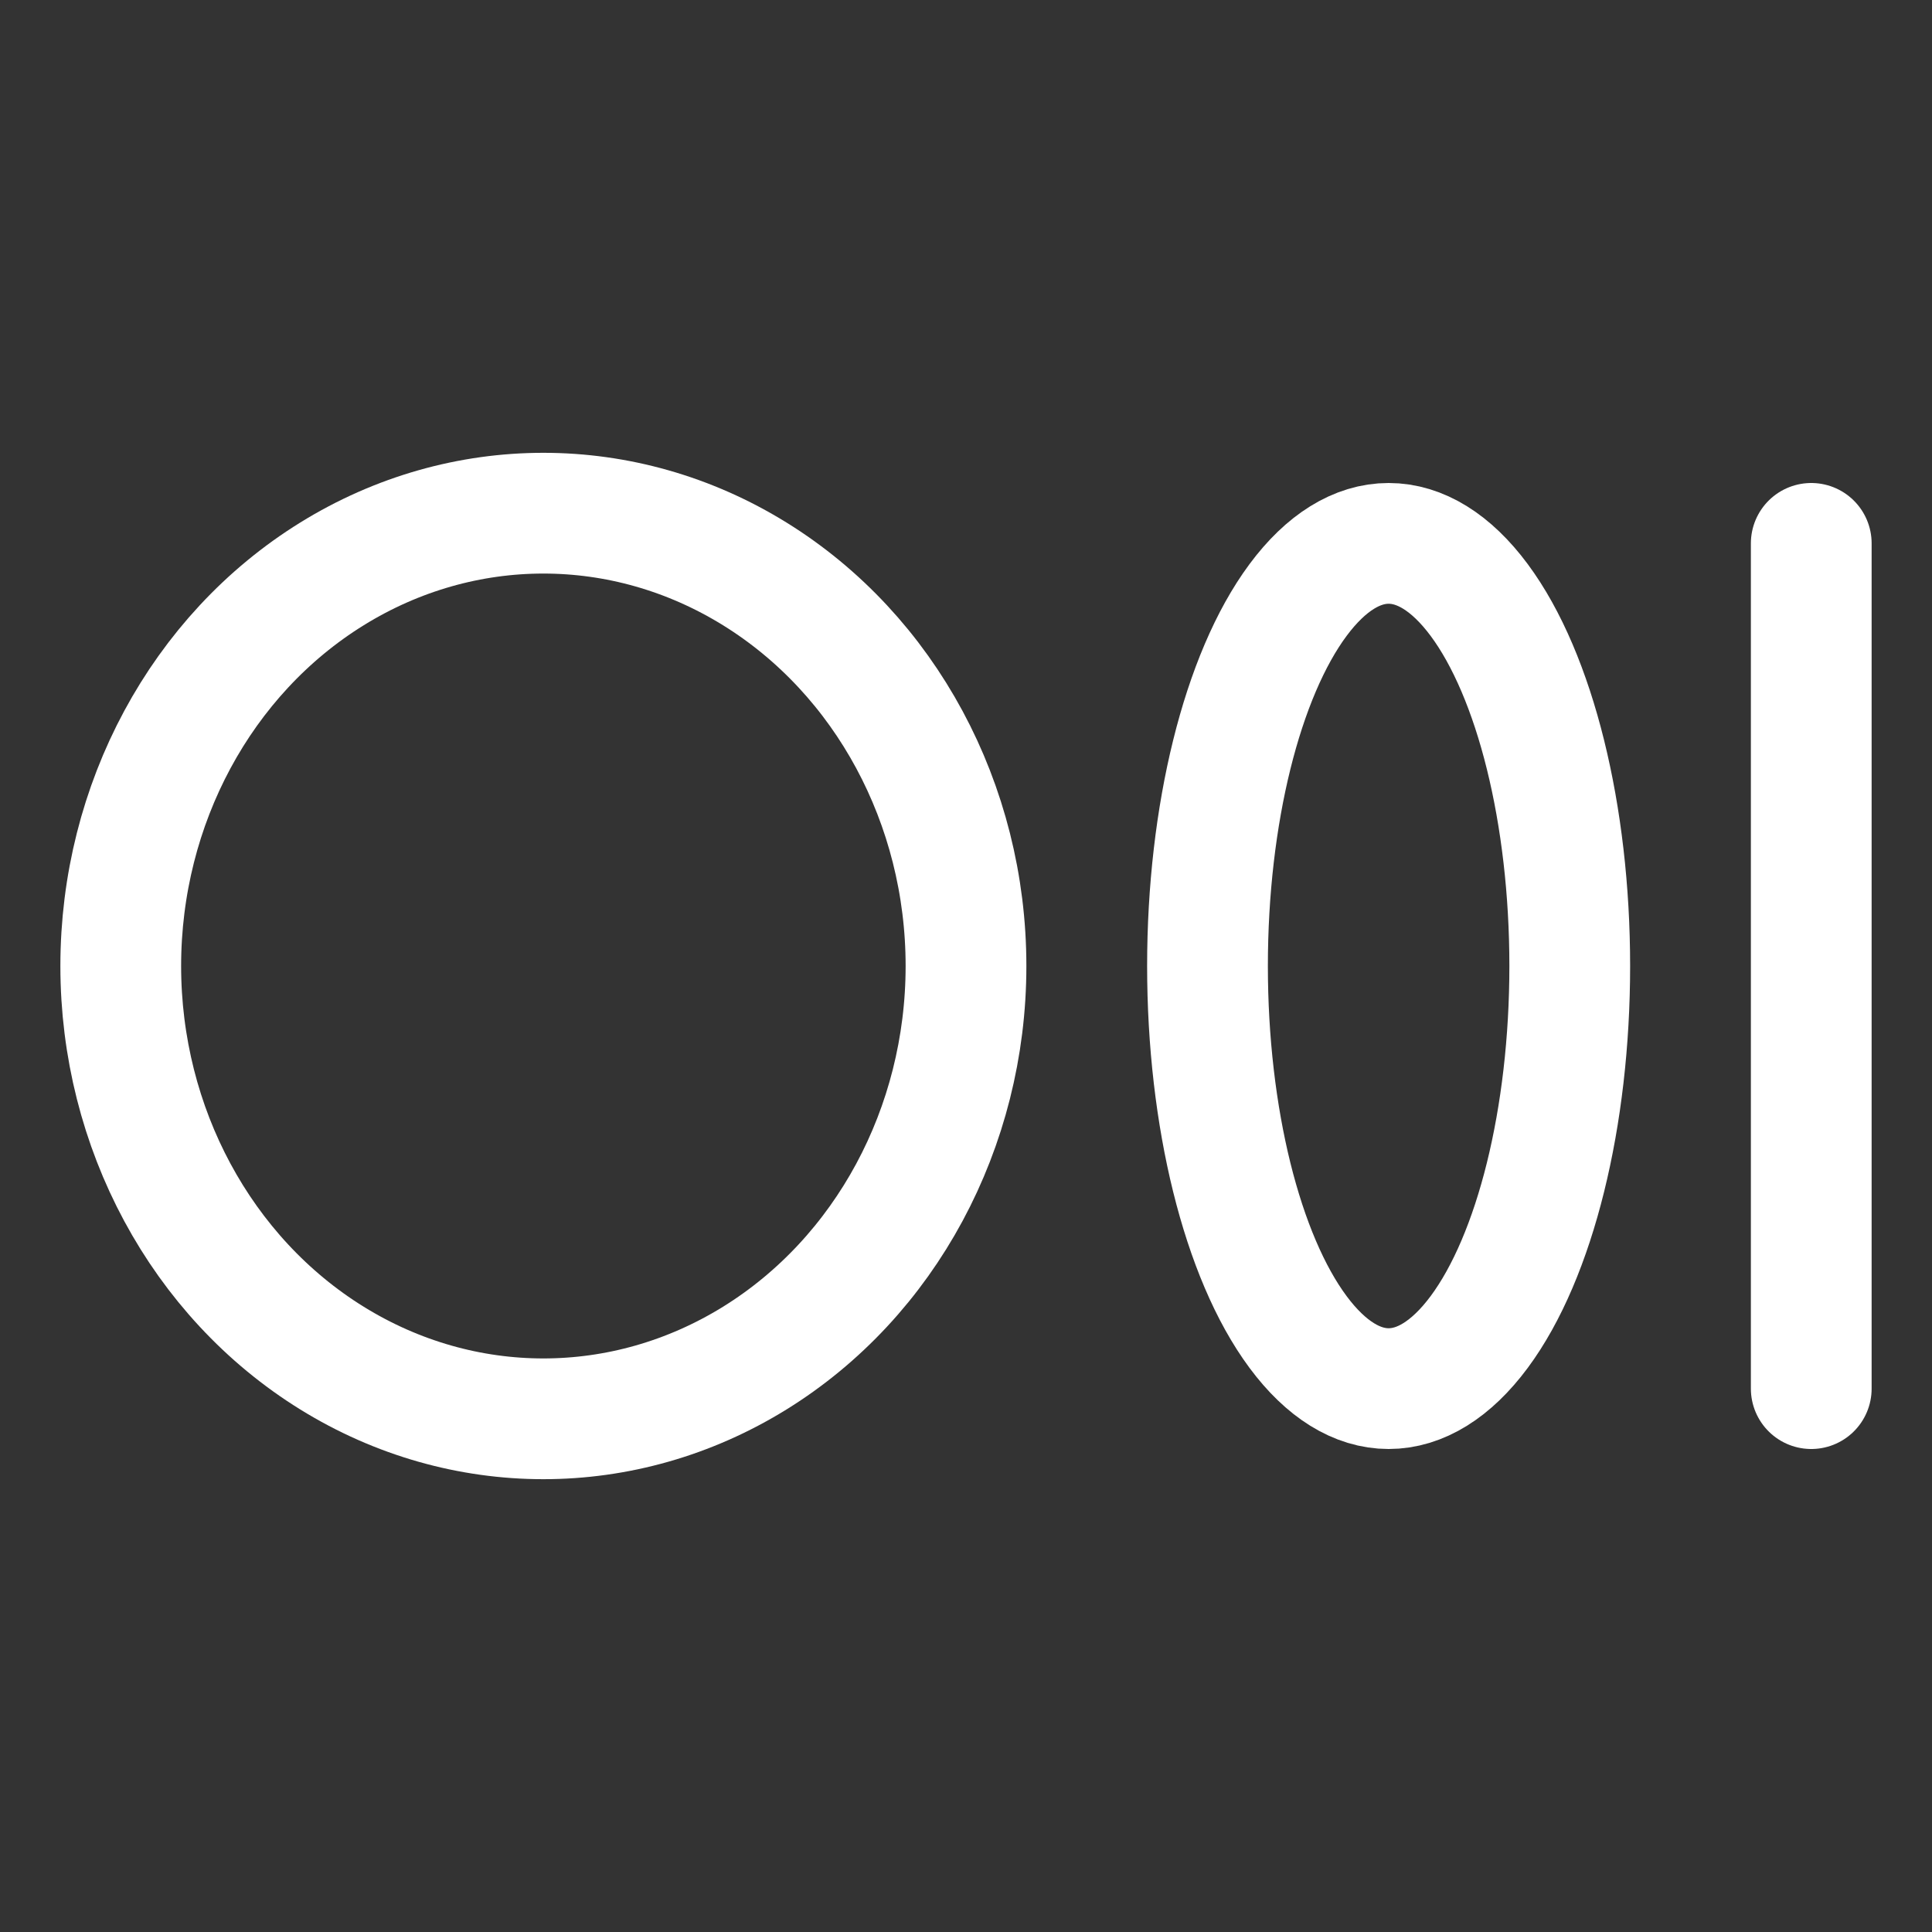
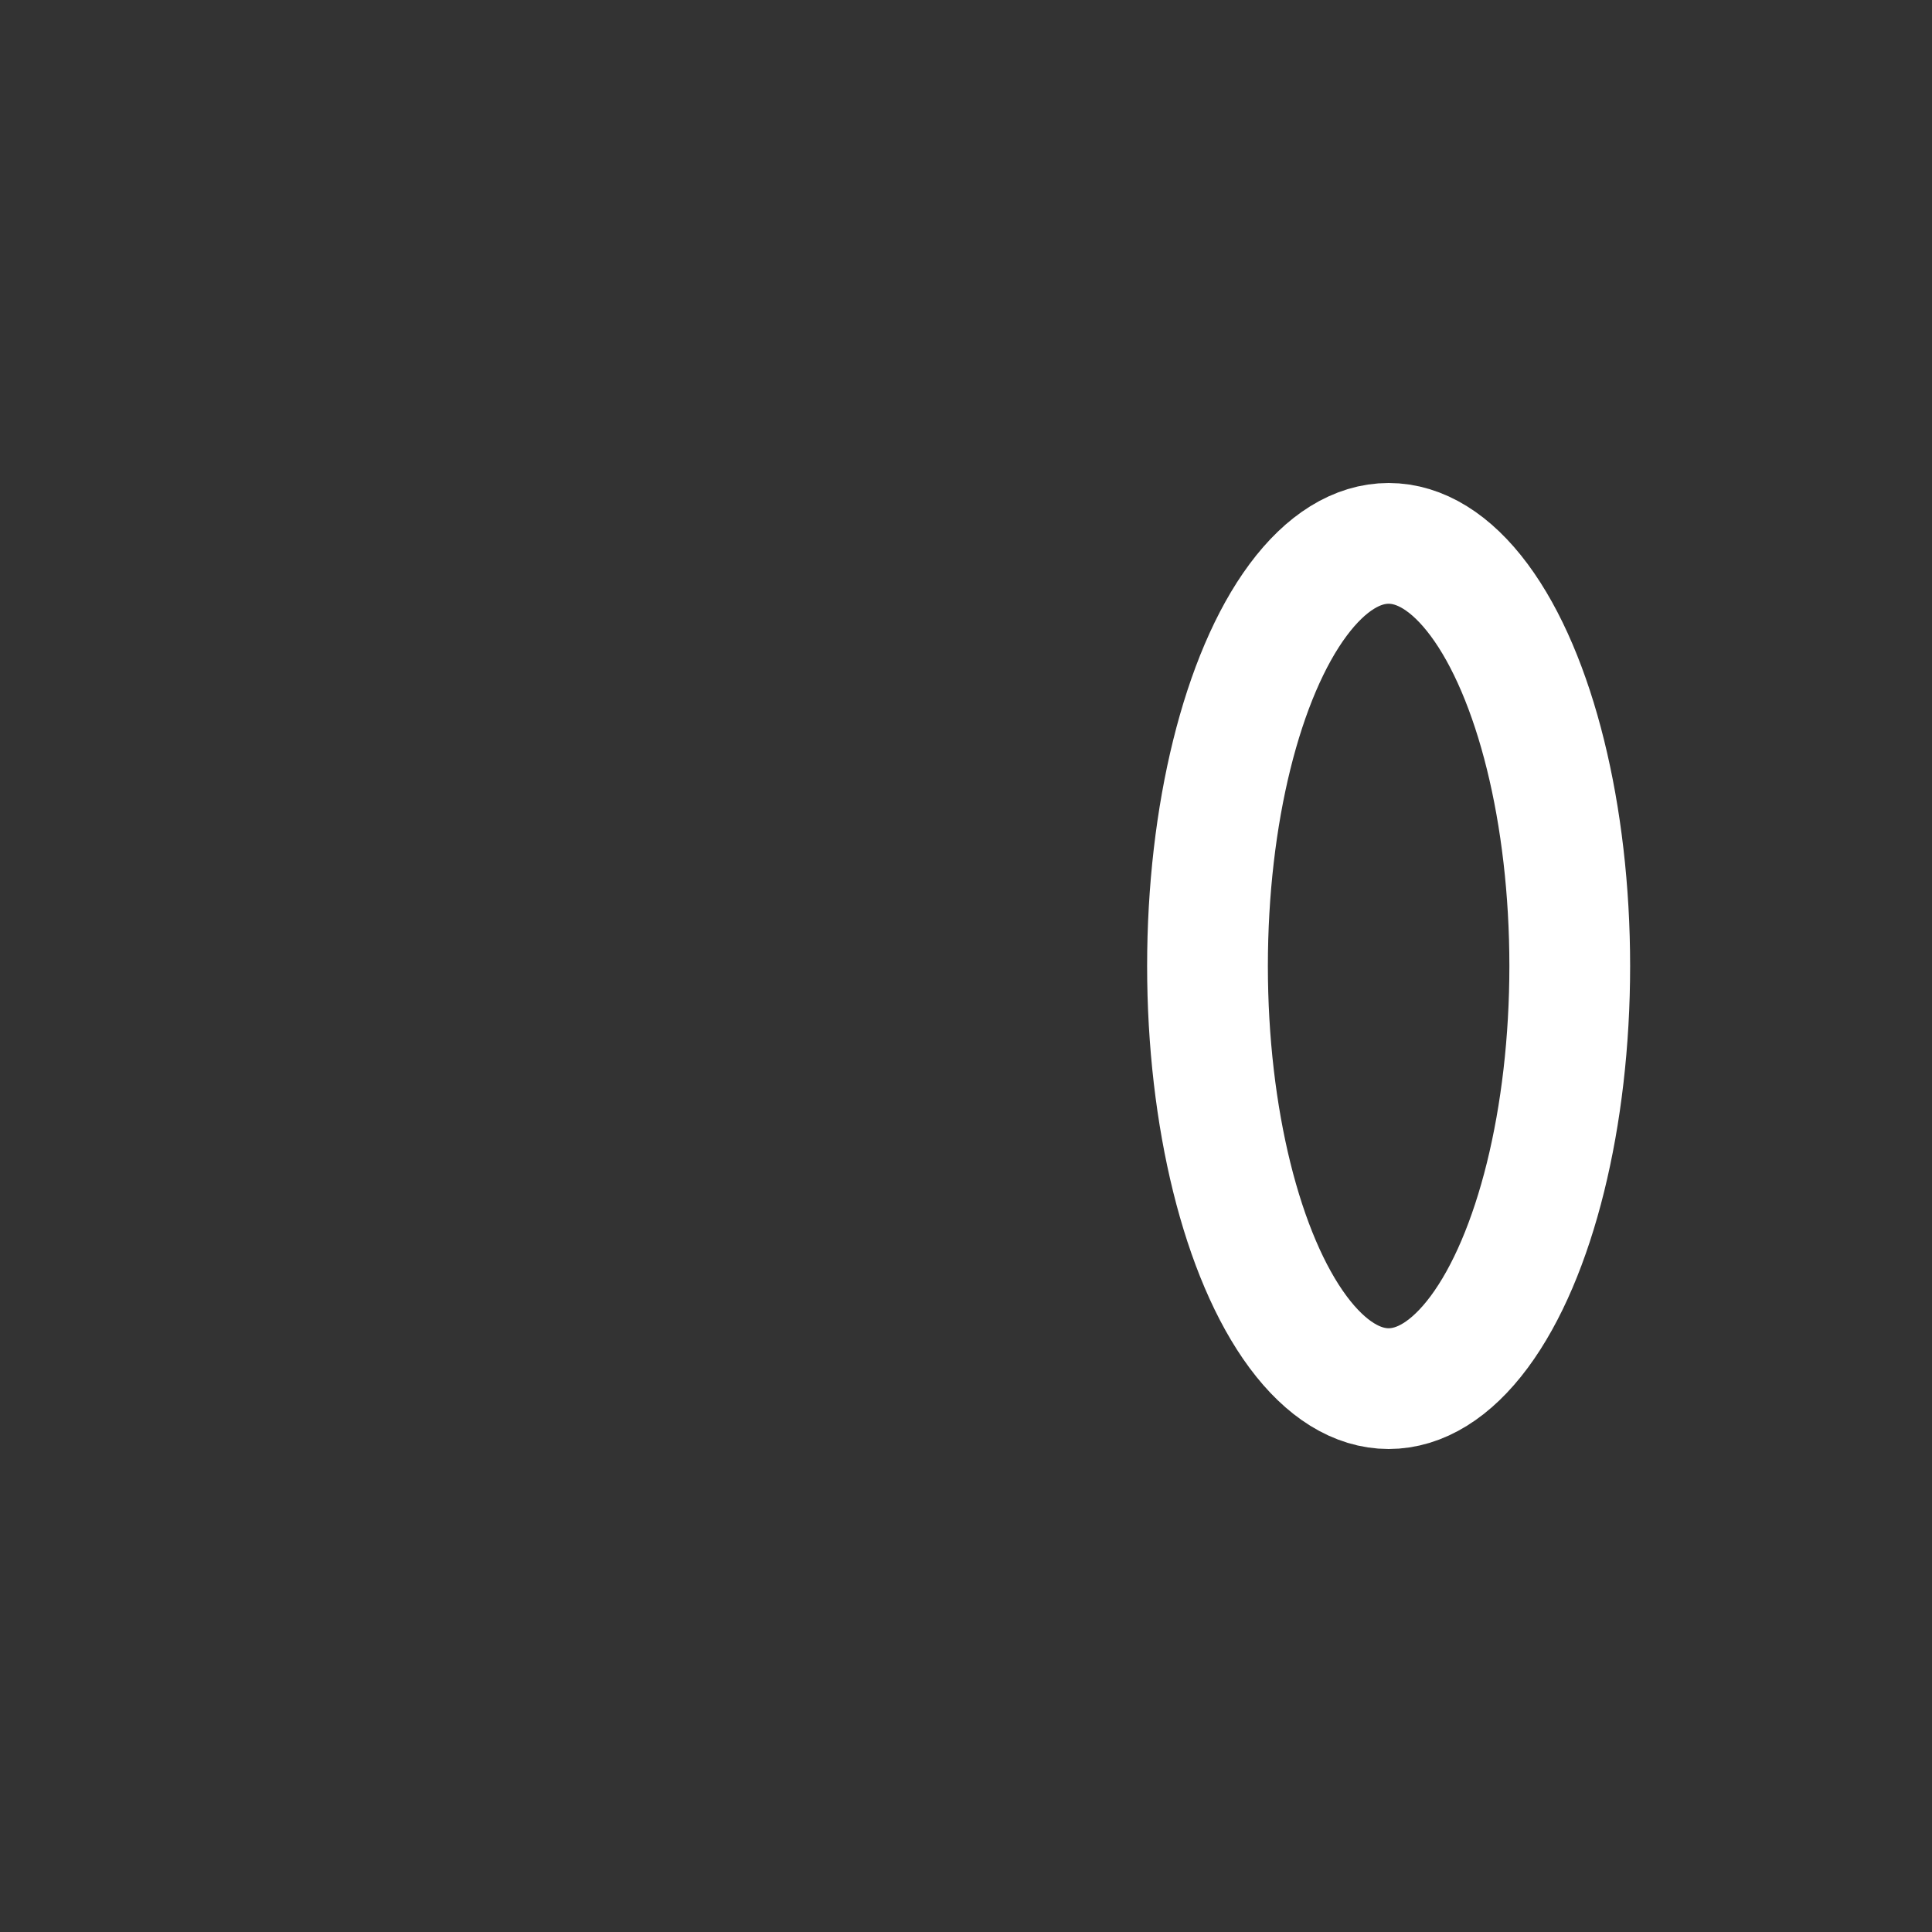
<svg xmlns="http://www.w3.org/2000/svg" version="1.1" id="Layer_1" x="0px" y="0px" viewBox="0 0 192 192" style="enable-background:new 0 0 192 192;" xml:space="preserve">
  <rect x="0" y="0" width="192" height="192" fill="#333333" stroke="none" />
  <style type="text/css">
	.st0{fill:none;}
	.st1{fill:none;stroke:#FFFFFF;stroke-width:12;stroke-linecap:round;stroke-linejoin:round;stroke-miterlimit:3;}
</style>
  <rect y="0" class="st0" width="192" height="192" />
-   <ellipse class="st1" cx="54" cy="96" rx="42" ry="45" />
  <ellipse class="st1" cx="138" cy="96" rx="18" ry="42" />
-   <line class="st1" x1="180" y1="54" x2="180" y2="138" />
</svg>